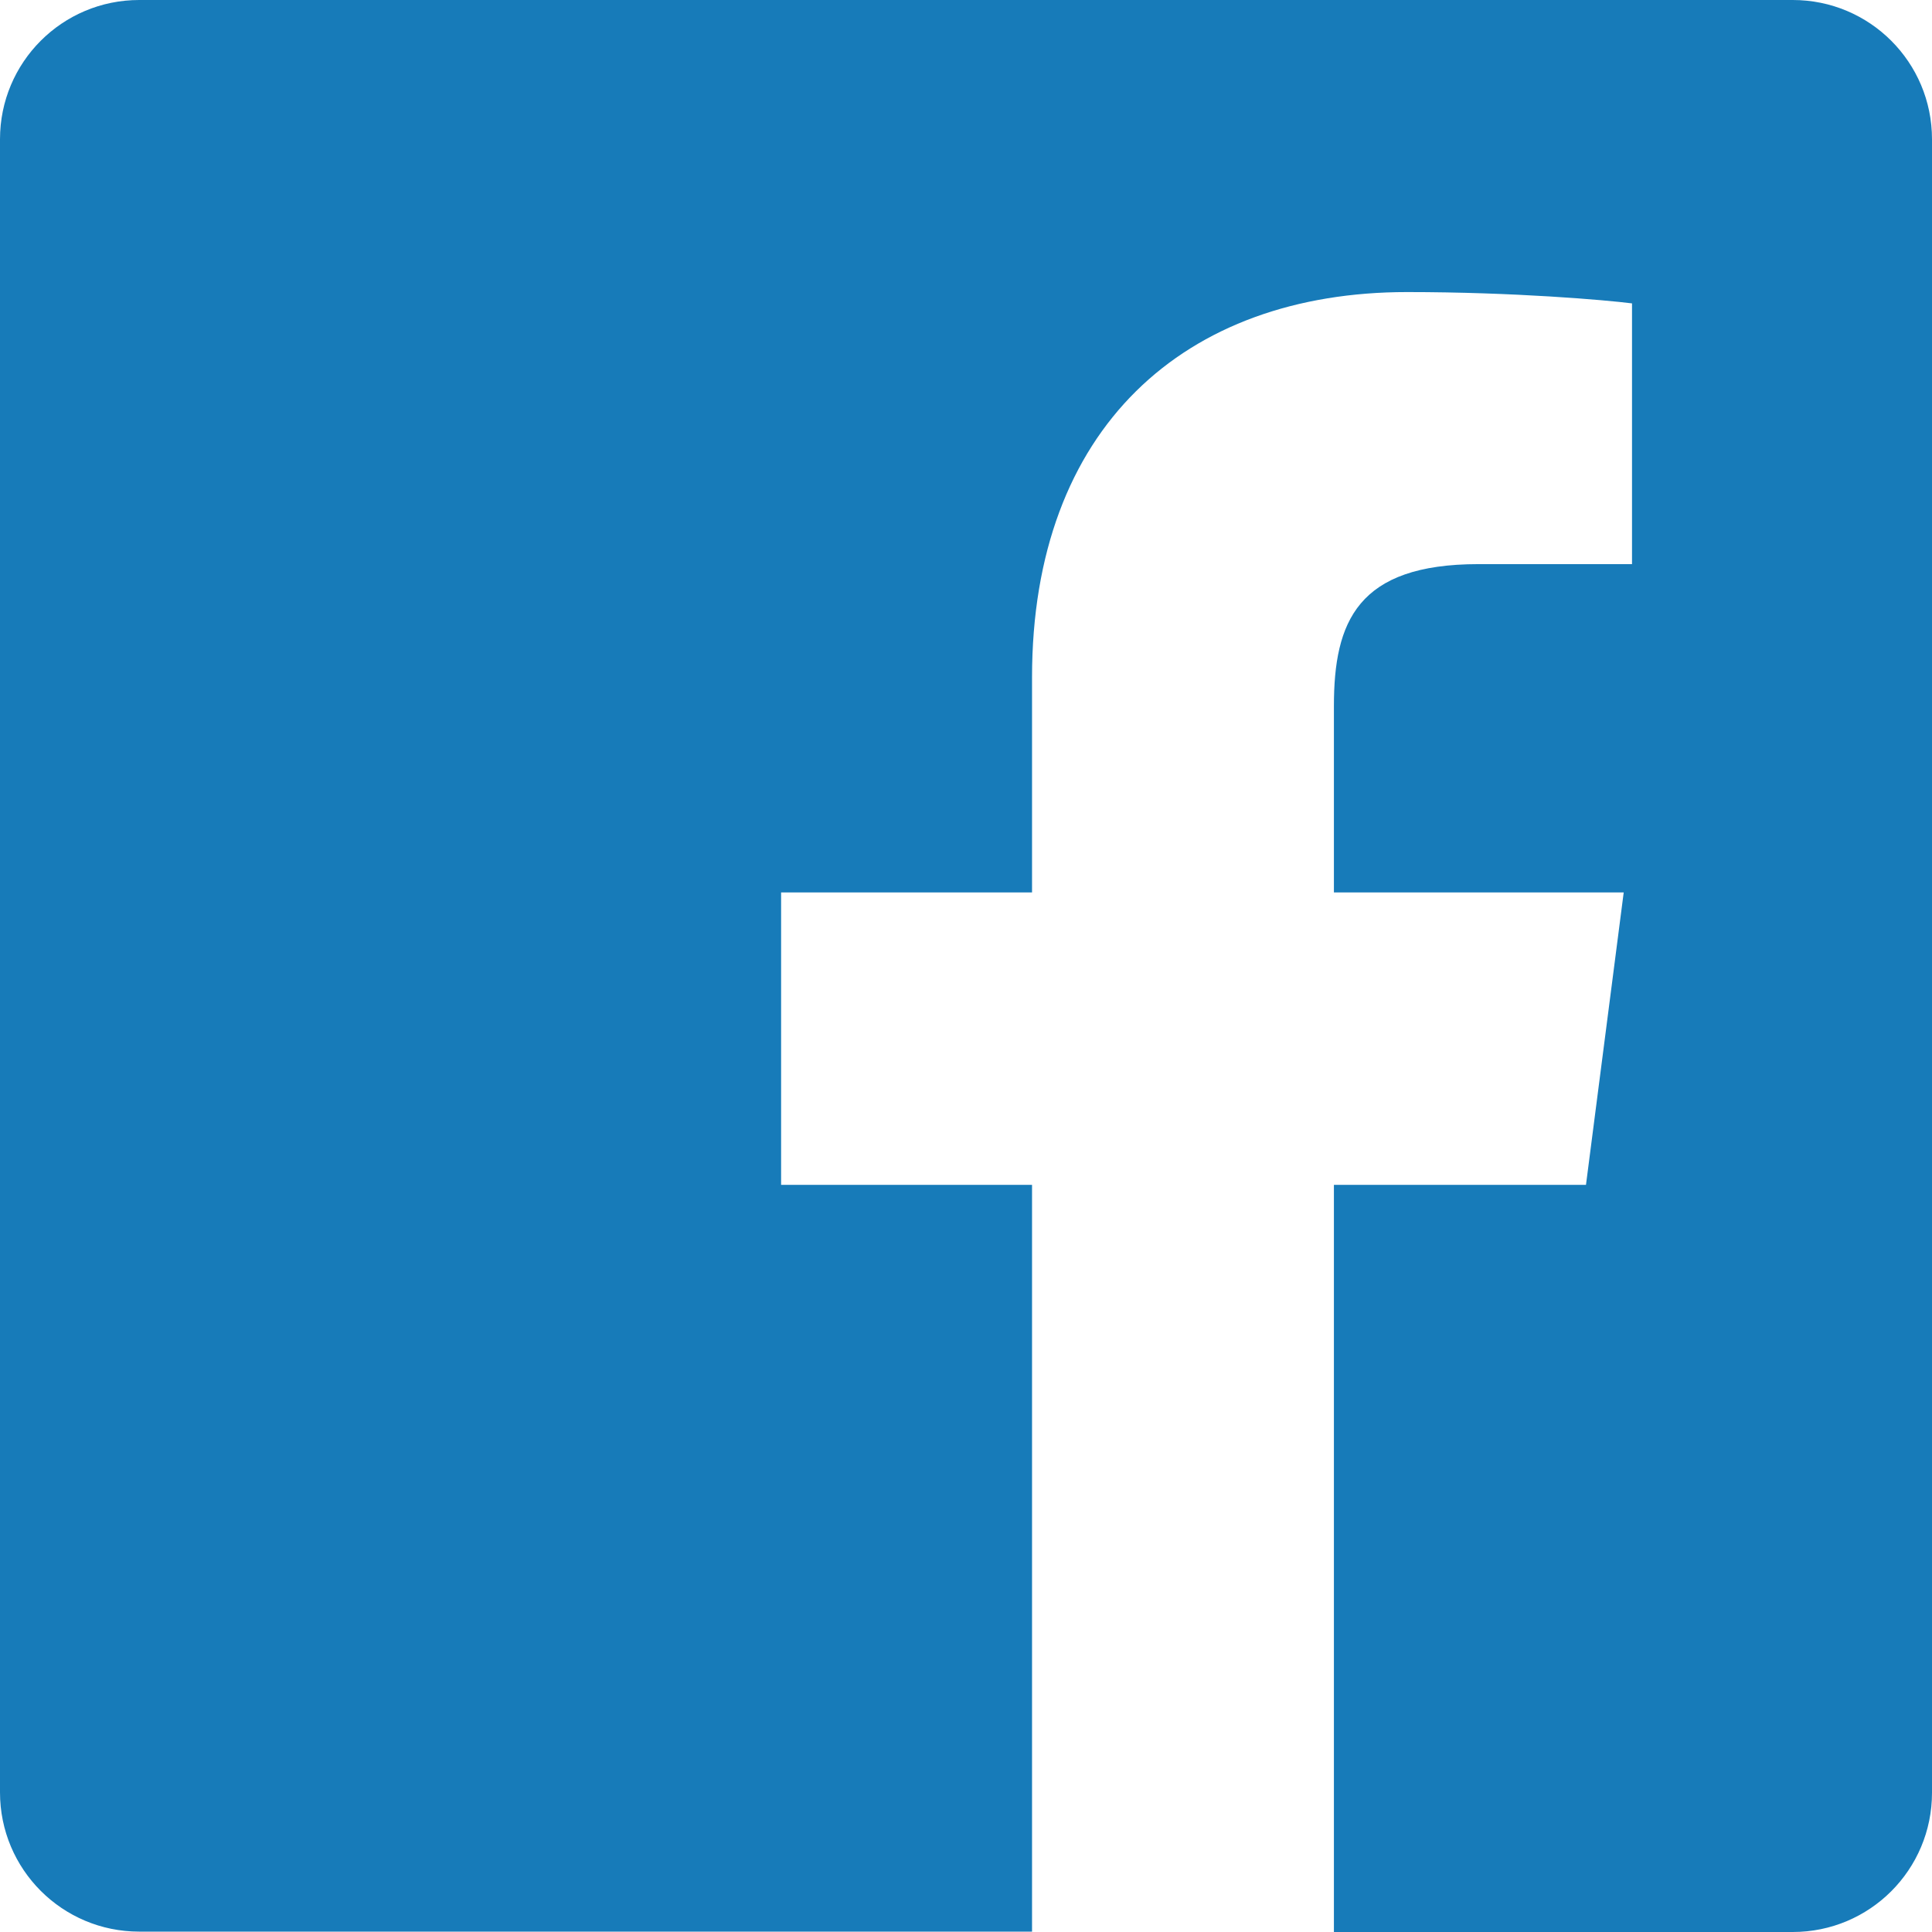
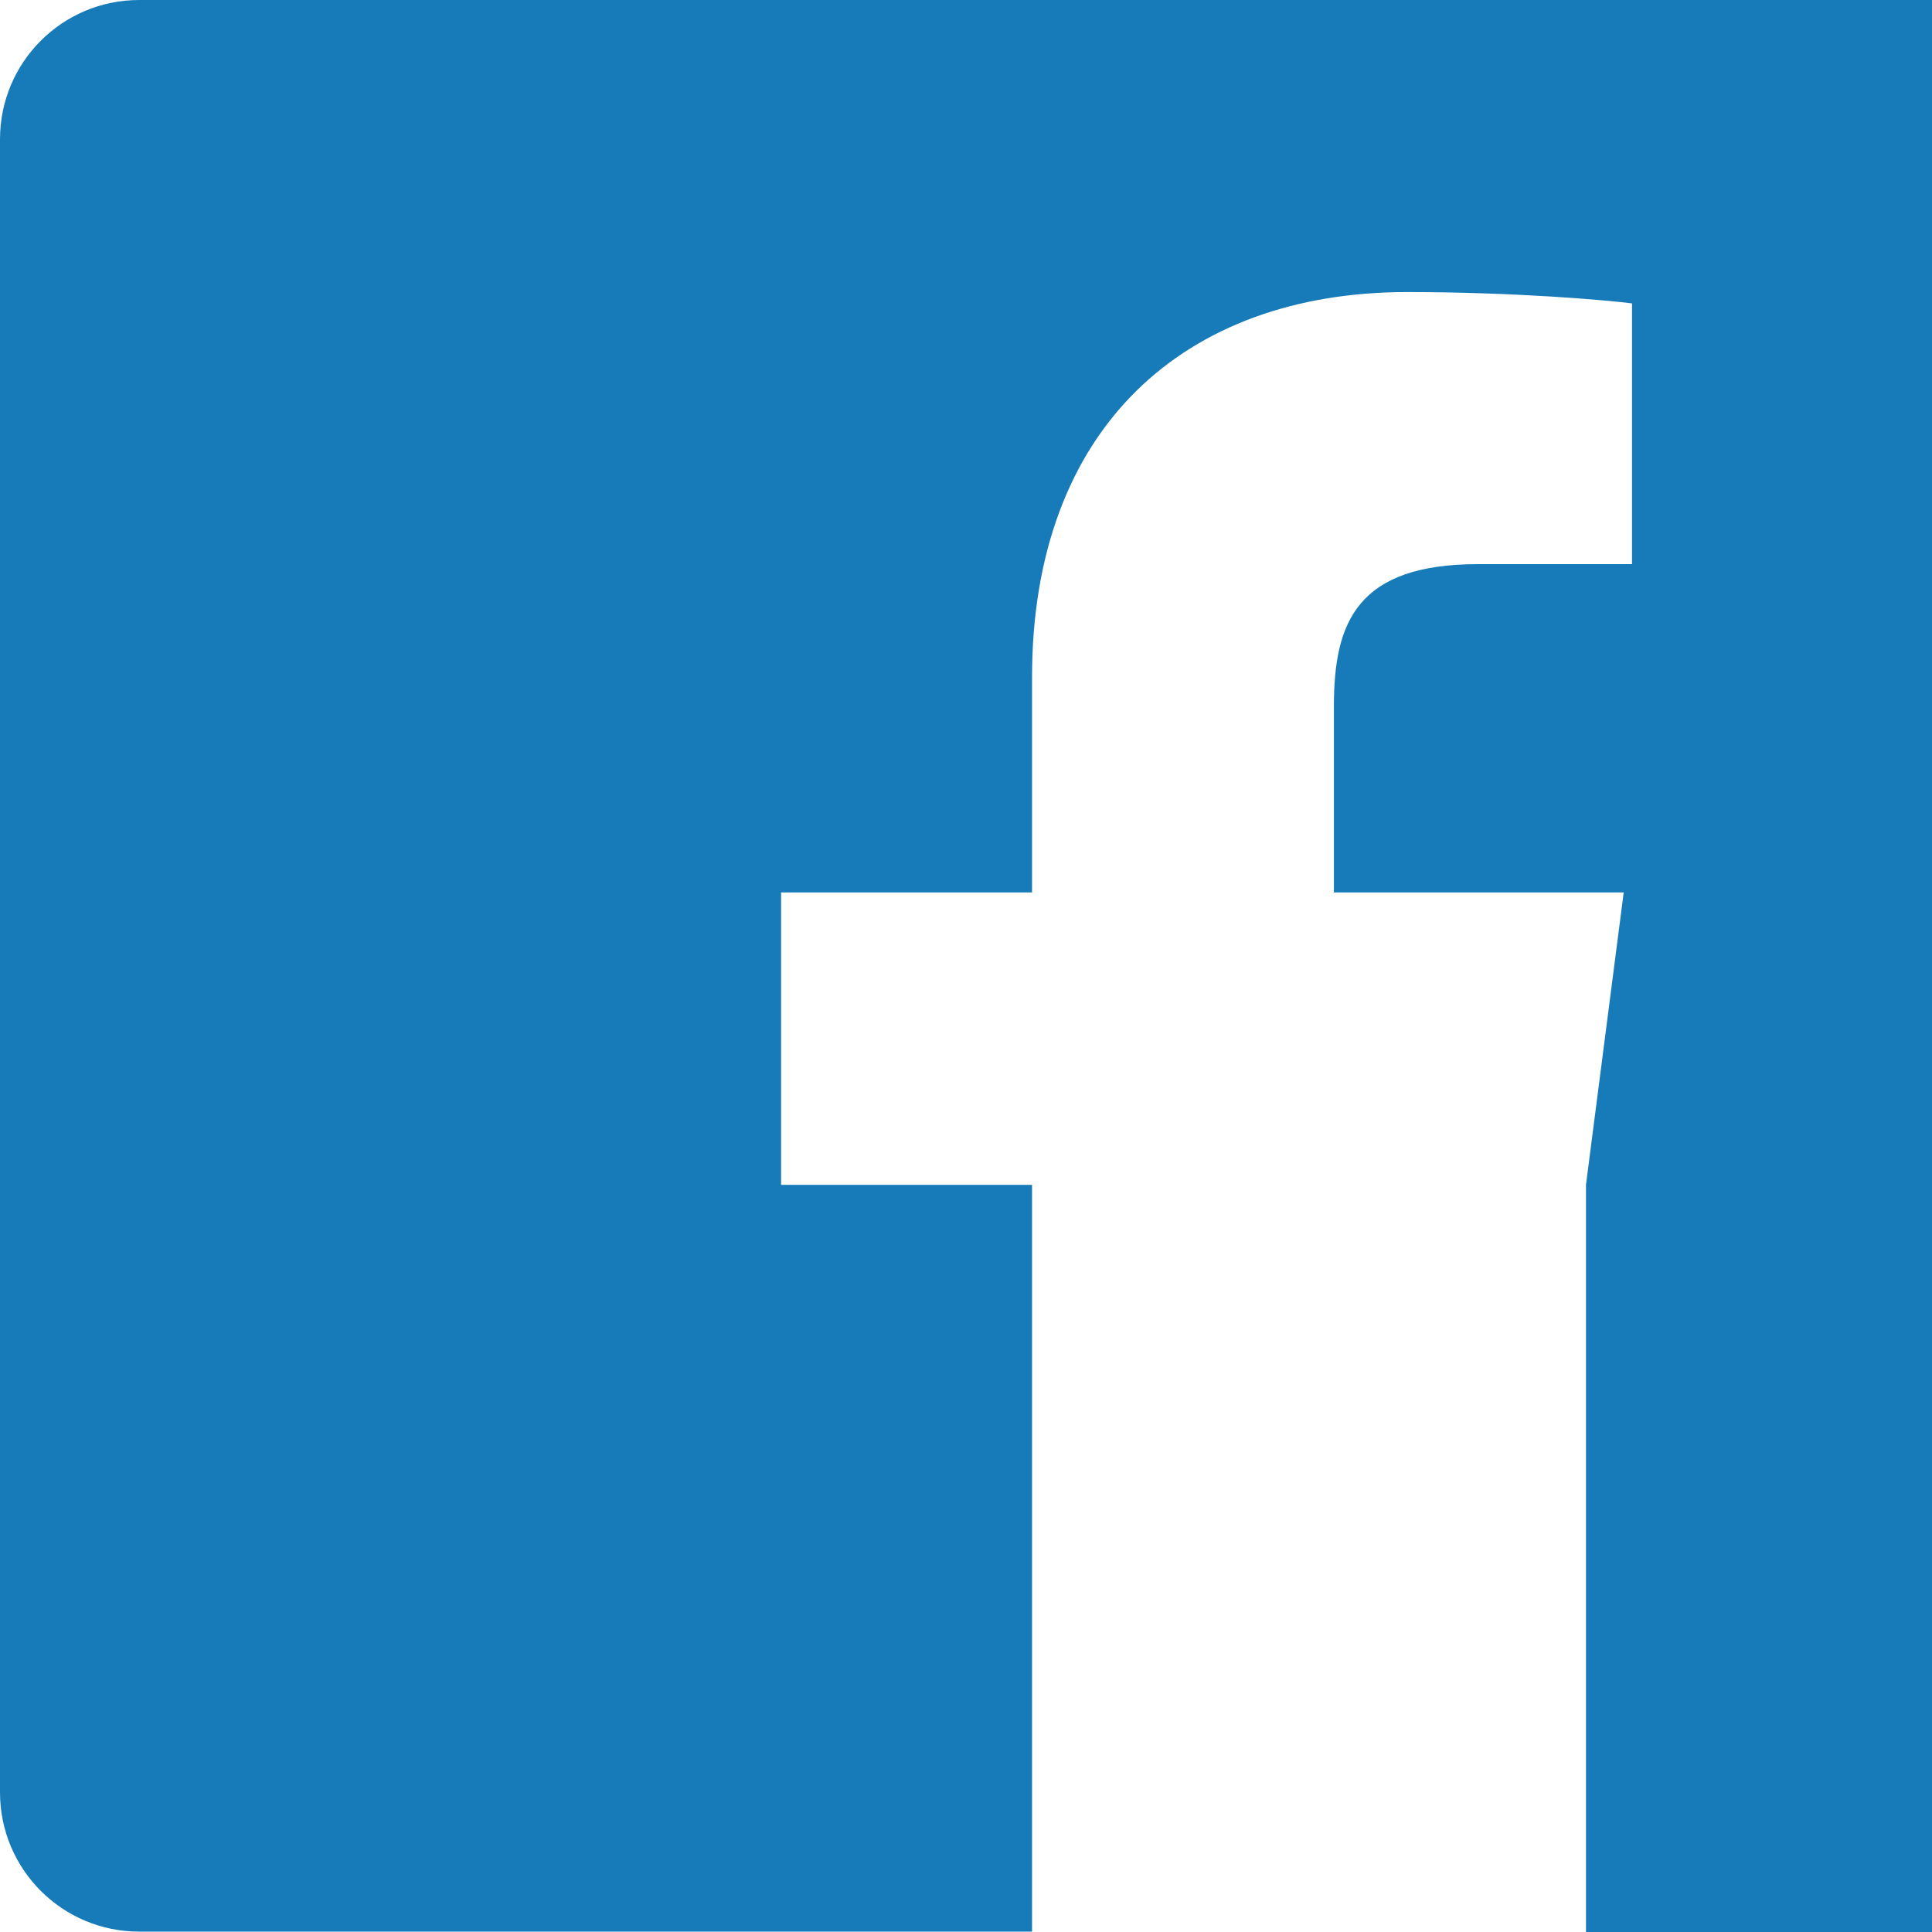
<svg xmlns="http://www.w3.org/2000/svg" viewBox="-49 141 512 512">
-   <path d="M426.1 141H-12.1c-20.4 0-36.9 16.5-36.9 36.9V616c0 20.4 16.5 36.9 36.9 36.9h236.6V455H158v-77.5h66.5v-57c0-66.1 40.4-102.1 99.4-102.1 28.3 0 52.5 2.1 59.6 3v69.1h-40.7c-32.1 0-38.3 15.3-38.3 37.6v49.4h76.8l-10 77.5h-66.8v198h121.6c20.4 0 36.9-16.5 36.9-36.9V177.9c0-20.4-16.5-36.9-36.9-36.9z" fill="#177BB9" />
+   <path d="M426.1 141H-12.1c-20.4 0-36.9 16.5-36.9 36.9V616c0 20.4 16.5 36.9 36.9 36.9h236.6V455H158v-77.5h66.5v-57c0-66.1 40.4-102.1 99.4-102.1 28.3 0 52.5 2.1 59.6 3v69.1h-40.7c-32.1 0-38.3 15.3-38.3 37.6v49.4h76.8l-10 77.5v198h121.6c20.4 0 36.9-16.5 36.9-36.9V177.9c0-20.4-16.5-36.9-36.9-36.9z" fill="#177BB9" />
</svg>